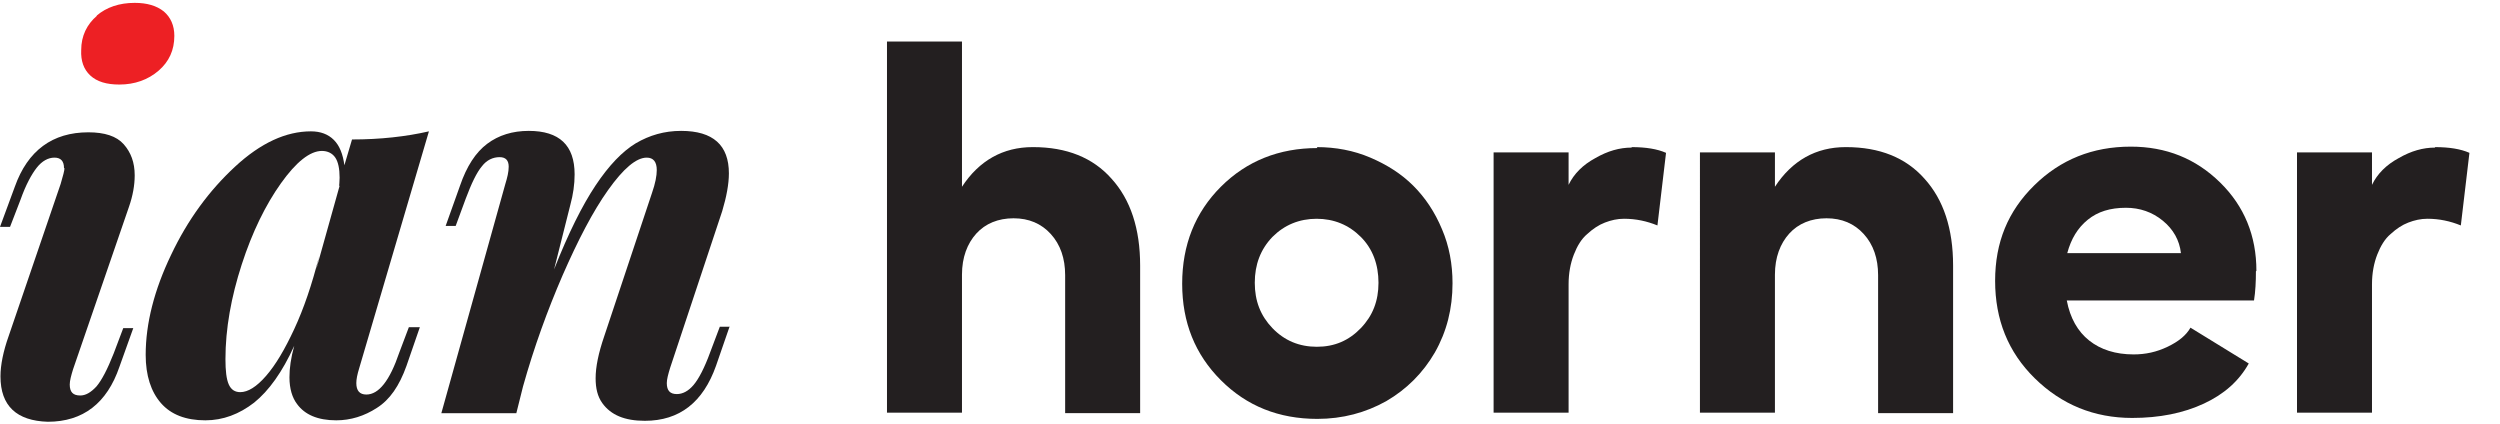
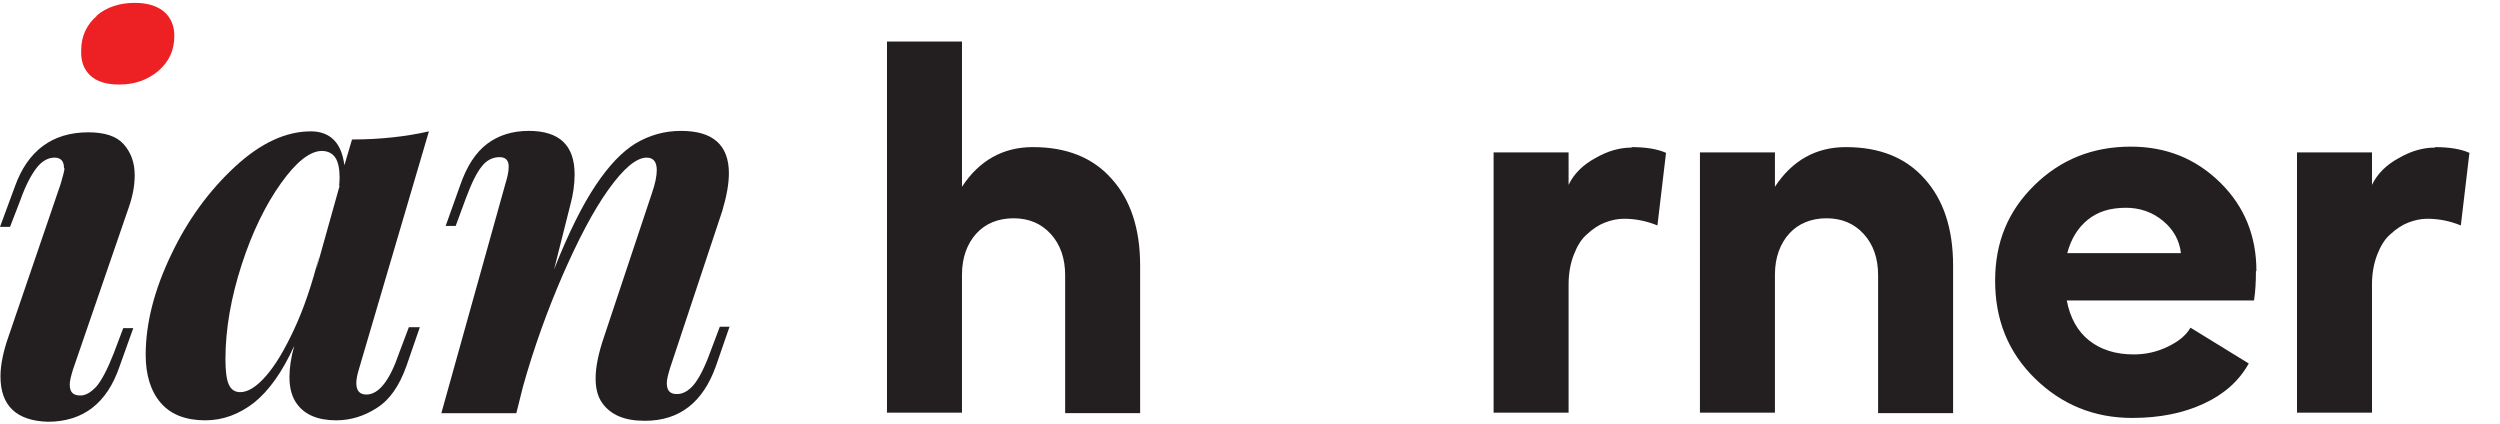
<svg xmlns="http://www.w3.org/2000/svg" id="Layer_1" version="1.1" viewBox="0 0 52.34 8.87">
  <defs>
    <style>
      .st0 {
        fill: #231f20;
      }

      .st1 {
        fill: #ed2024;
      }
    </style>
  </defs>
  <path class="st0" d="M1.34,3.52c0-.15-.07-.22-.2-.22s-.26.07-.37.21c-.11.14-.23.36-.34.67l-.22.57h-.21l.31-.84c.27-.76.79-1.14,1.54-1.14.34,0,.59.08.74.25s.23.38.23.65c0,.21-.04.43-.12.66l-1.17,3.4c-.04.13-.07.24-.07.32,0,.16.07.23.22.23.11,0,.22-.06.34-.19.11-.13.23-.36.36-.69l.2-.53h.21l-.29.81c-.26.76-.76,1.15-1.5,1.15C.35,8.81.01,8.5.01,7.88c0-.24.06-.53.17-.84l1.09-3.19c.05-.17.08-.28.08-.33Z" />
  <path class="st0" d="M8.58,6.85h.21l-.28.81c-.15.42-.35.71-.62.88-.26.17-.55.26-.85.26-.39,0-.66-.12-.82-.34-.1-.13-.16-.32-.16-.56,0-.19.03-.41.1-.66-.25.55-.53.94-.84,1.19-.31.24-.65.37-1.02.37-.41,0-.72-.12-.93-.36-.21-.24-.32-.58-.32-1.01,0-.66.18-1.36.53-2.09.35-.74.8-1.35,1.34-1.85s1.07-.74,1.59-.74c.2,0,.36.06.48.18.12.12.19.3.22.53l.16-.54c.59,0,1.13-.06,1.61-.17l-1.46,4.96c-.04.13-.06.23-.06.31,0,.16.07.24.21.24.26,0,.49-.29.69-.88l.2-.53ZM7.1,3.89s.01-.09.01-.17c0-.19-.03-.33-.09-.42s-.16-.14-.28-.14c-.25,0-.54.23-.86.68-.32.45-.6,1.02-.82,1.7s-.34,1.34-.34,1.98c0,.24.02.42.07.53.05.11.13.16.24.16.16,0,.34-.11.54-.34.2-.23.39-.55.59-.98.2-.43.37-.93.52-1.52l-.06.27.49-1.75Z" />
  <path class="st0" d="M15.27,6.85l-.28.81c-.27.76-.76,1.15-1.49,1.15-.42,0-.71-.12-.89-.37-.1-.14-.14-.31-.14-.52,0-.24.06-.53.18-.88l1-3c.07-.2.1-.36.1-.48,0-.17-.07-.26-.21-.26-.22,0-.49.23-.81.68-.32.45-.63,1.05-.95,1.78-.32.74-.6,1.51-.83,2.33l-.14.56h-1.57l1.34-4.8c.04-.13.07-.25.07-.36,0-.13-.06-.2-.19-.2-.14,0-.27.06-.37.19-.11.13-.22.36-.34.68l-.21.57h-.21l.3-.84c.14-.41.33-.7.57-.88.24-.18.53-.27.87-.27.64,0,.96.3.96.91,0,.21-.03.42-.09.64l-.34,1.35c.3-.76.59-1.34.87-1.76.28-.42.56-.71.84-.88.29-.17.6-.26.95-.26.67,0,1,.3,1,.89,0,.22-.05.49-.14.79l-1.09,3.28c-.04.13-.07.24-.07.32,0,.16.07.23.21.23.12,0,.24-.06.35-.19.11-.13.23-.36.35-.69l.2-.53h.21Z" />
  <path class="st0" d="M21.63,3.08c.7,0,1.25.22,1.64.66.4.44.6,1.05.6,1.82v3.09h-1.57v-2.89c0-.35-.1-.64-.3-.86-.2-.22-.46-.33-.78-.33s-.59.11-.78.32-.3.5-.3.86v2.89h-1.57V.87h1.57v3.04c.36-.55.86-.83,1.48-.83Z" />
-   <path class="st0" d="M27.57,3.08c.39,0,.77.07,1.12.22s.65.34.9.59.45.55.6.91c.15.35.22.73.22,1.13,0,.53-.12,1.01-.37,1.45-.25.43-.59.77-1.02,1.02-.43.24-.91.37-1.44.37-.81,0-1.48-.27-2.02-.81-.54-.54-.81-1.21-.81-2.02s.27-1.49.81-2.03,1.22-.81,2.02-.81ZM27.57,4.58c-.37,0-.68.13-.93.38-.25.26-.37.58-.37.96s.12.69.37.95c.25.26.56.39.93.39s.67-.13.92-.39c.25-.26.37-.57.37-.95s-.12-.71-.37-.96c-.25-.25-.56-.38-.93-.38Z" />
  <path class="st0" d="M34.16,3.08c.3,0,.54.04.72.12l-.18,1.52c-.22-.09-.45-.14-.7-.14-.14,0-.27.03-.4.08-.13.05-.25.13-.37.24-.12.1-.21.25-.28.43-.07.18-.11.39-.11.62v2.69h-1.57V3.19h1.57v.68c.11-.23.3-.42.56-.56.26-.15.51-.22.76-.22Z" />
  <path class="st0" d="M38.65,3.08c.7,0,1.25.22,1.64.66.4.44.6,1.05.6,1.82v3.09h-1.57v-2.89c0-.35-.1-.64-.3-.86-.2-.22-.46-.33-.78-.33s-.59.11-.78.32-.3.5-.3.86v2.89h-1.57V3.19h1.57v.72c.36-.55.86-.83,1.48-.83Z" />
  <path class="st0" d="M47.23,5.68c0,.22-.01.42-.04.61h-3.92c.07.37.23.65.47.84s.55.29.93.29c.25,0,.48-.05.71-.16s.39-.24.48-.4l1.22.75c-.2.36-.51.64-.94.84-.43.2-.93.3-1.5.3-.8,0-1.48-.28-2.04-.83-.56-.55-.83-1.23-.83-2.04s.27-1.46.82-2c.55-.54,1.22-.81,2.02-.81.74,0,1.36.25,1.87.75s.76,1.12.76,1.85ZM43.28,5.3h2.38c-.03-.27-.16-.5-.38-.68-.22-.18-.48-.27-.77-.27-.33,0-.59.08-.8.25-.21.17-.35.4-.43.7Z" />
  <path class="st0" d="M50.98,3.08c.3,0,.54.04.72.12l-.18,1.52c-.22-.09-.45-.14-.7-.14-.14,0-.27.03-.4.08-.13.05-.25.13-.37.24-.12.1-.21.25-.28.43-.07.18-.11.39-.11.62v2.69h-1.57V3.19h1.57v.68c.11-.23.3-.42.56-.56.26-.15.51-.22.76-.22Z" />
  <path class="st1" d="M2.02.33c.21-.18.48-.27.8-.27.26,0,.46.06.61.18.14.12.22.29.22.51,0,.3-.11.54-.33.73-.22.19-.5.29-.82.29-.27,0-.47-.06-.61-.19-.14-.13-.2-.31-.19-.53,0-.3.12-.54.33-.72Z" />
</svg>